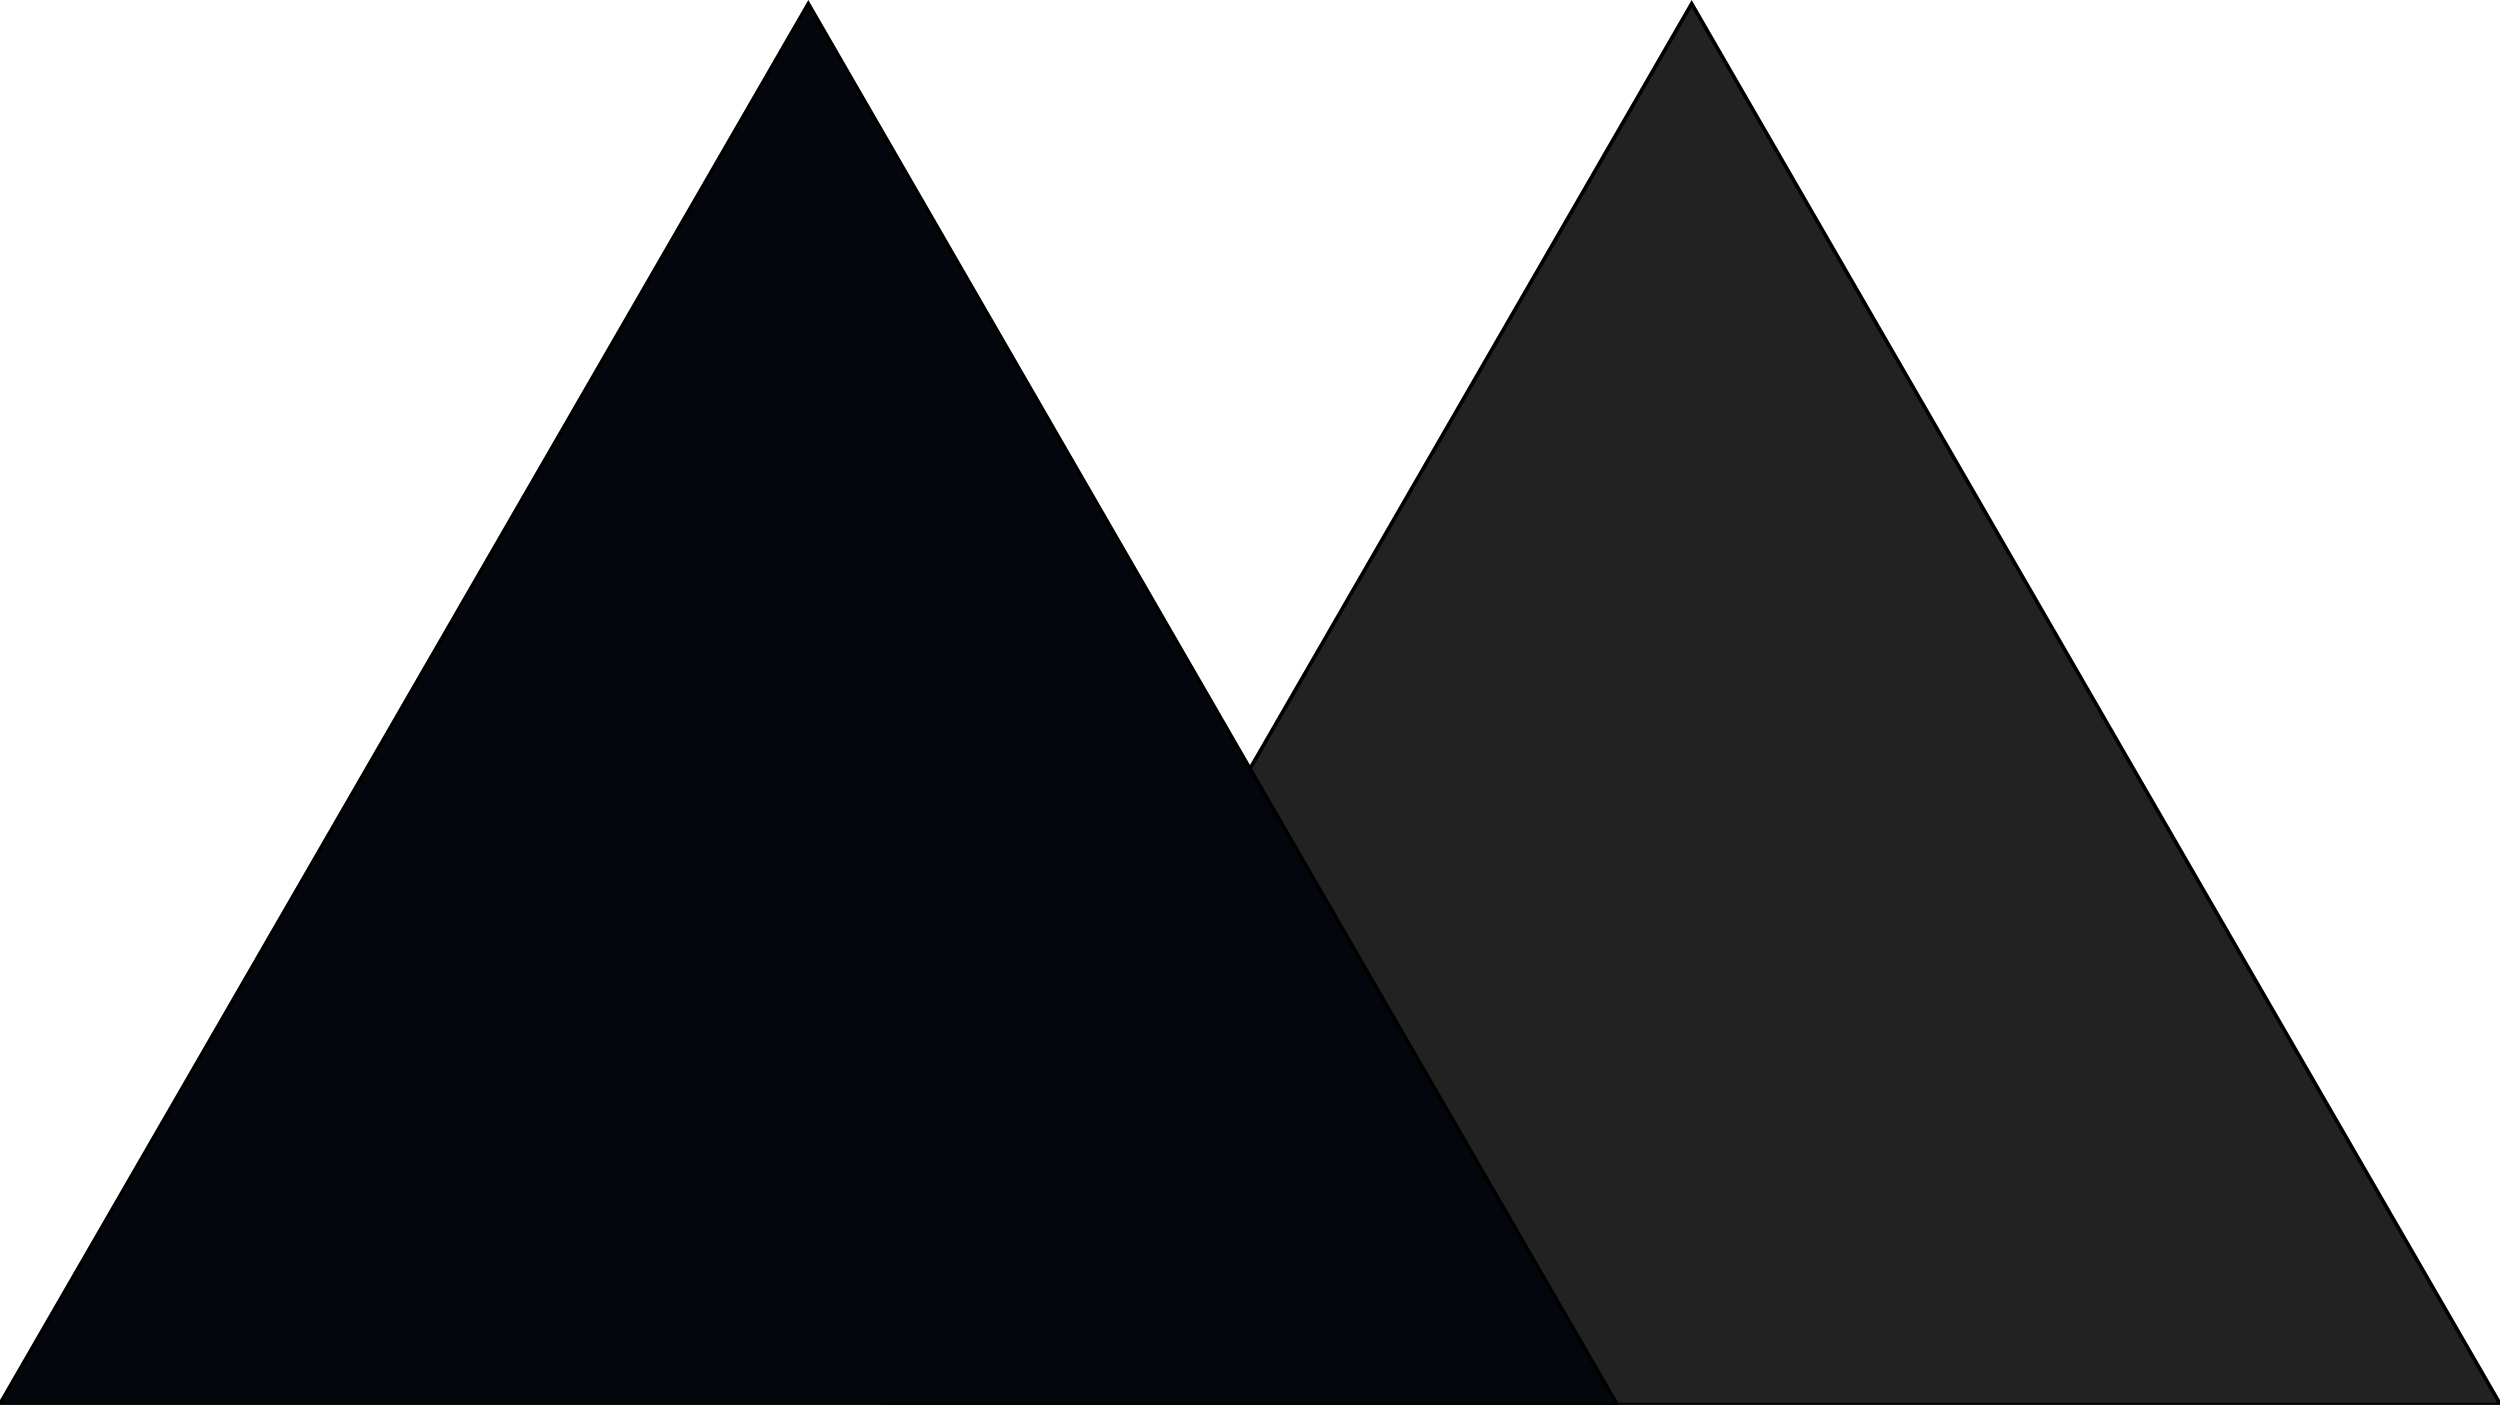
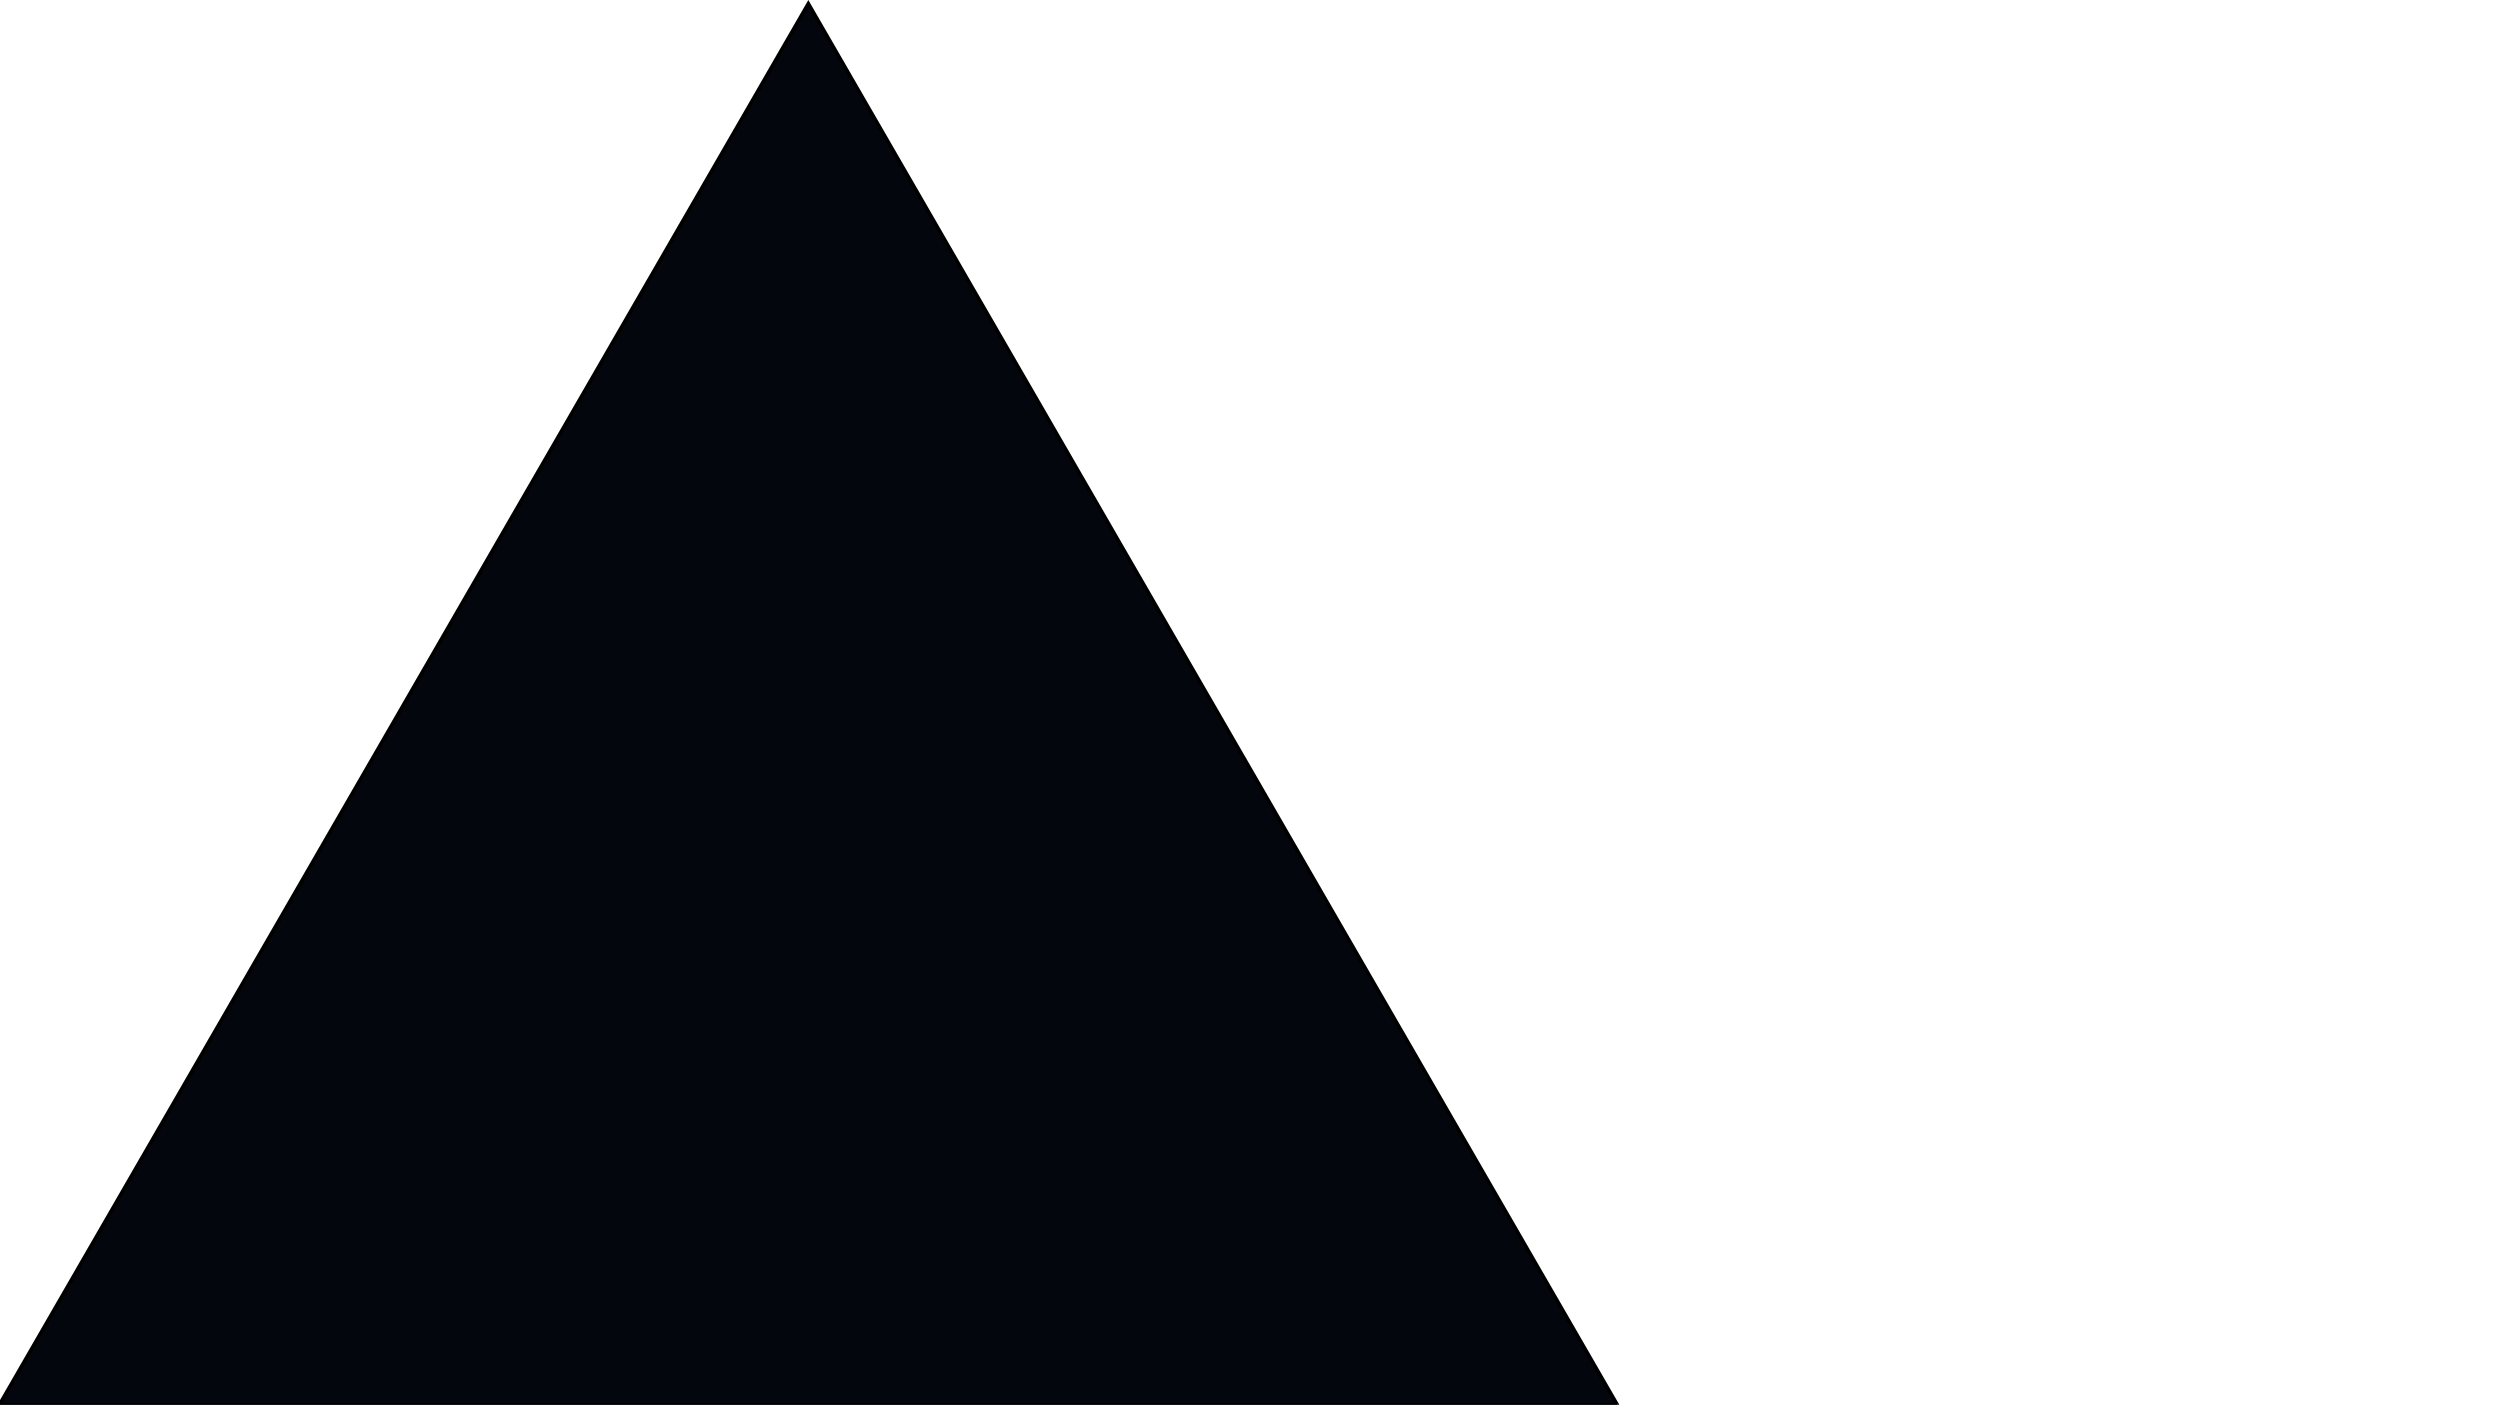
<svg xmlns="http://www.w3.org/2000/svg" width="1333" height="749" viewBox="0 0 1333 749" fill="none">
-   <path d="M470.719 749L902 2L1333.28 749H470.719Z" fill="#222222" stroke="black" stroke-width="2" />
-   <path d="M-0.281 749L431 2L862.281 749H-0.281Z" fill="#03070d" stroke="black" stroke-width="2" />
+   <path d="M-0.281 749L431 2L862.281 749Z" fill="#03070d" stroke="black" stroke-width="2" />
</svg>